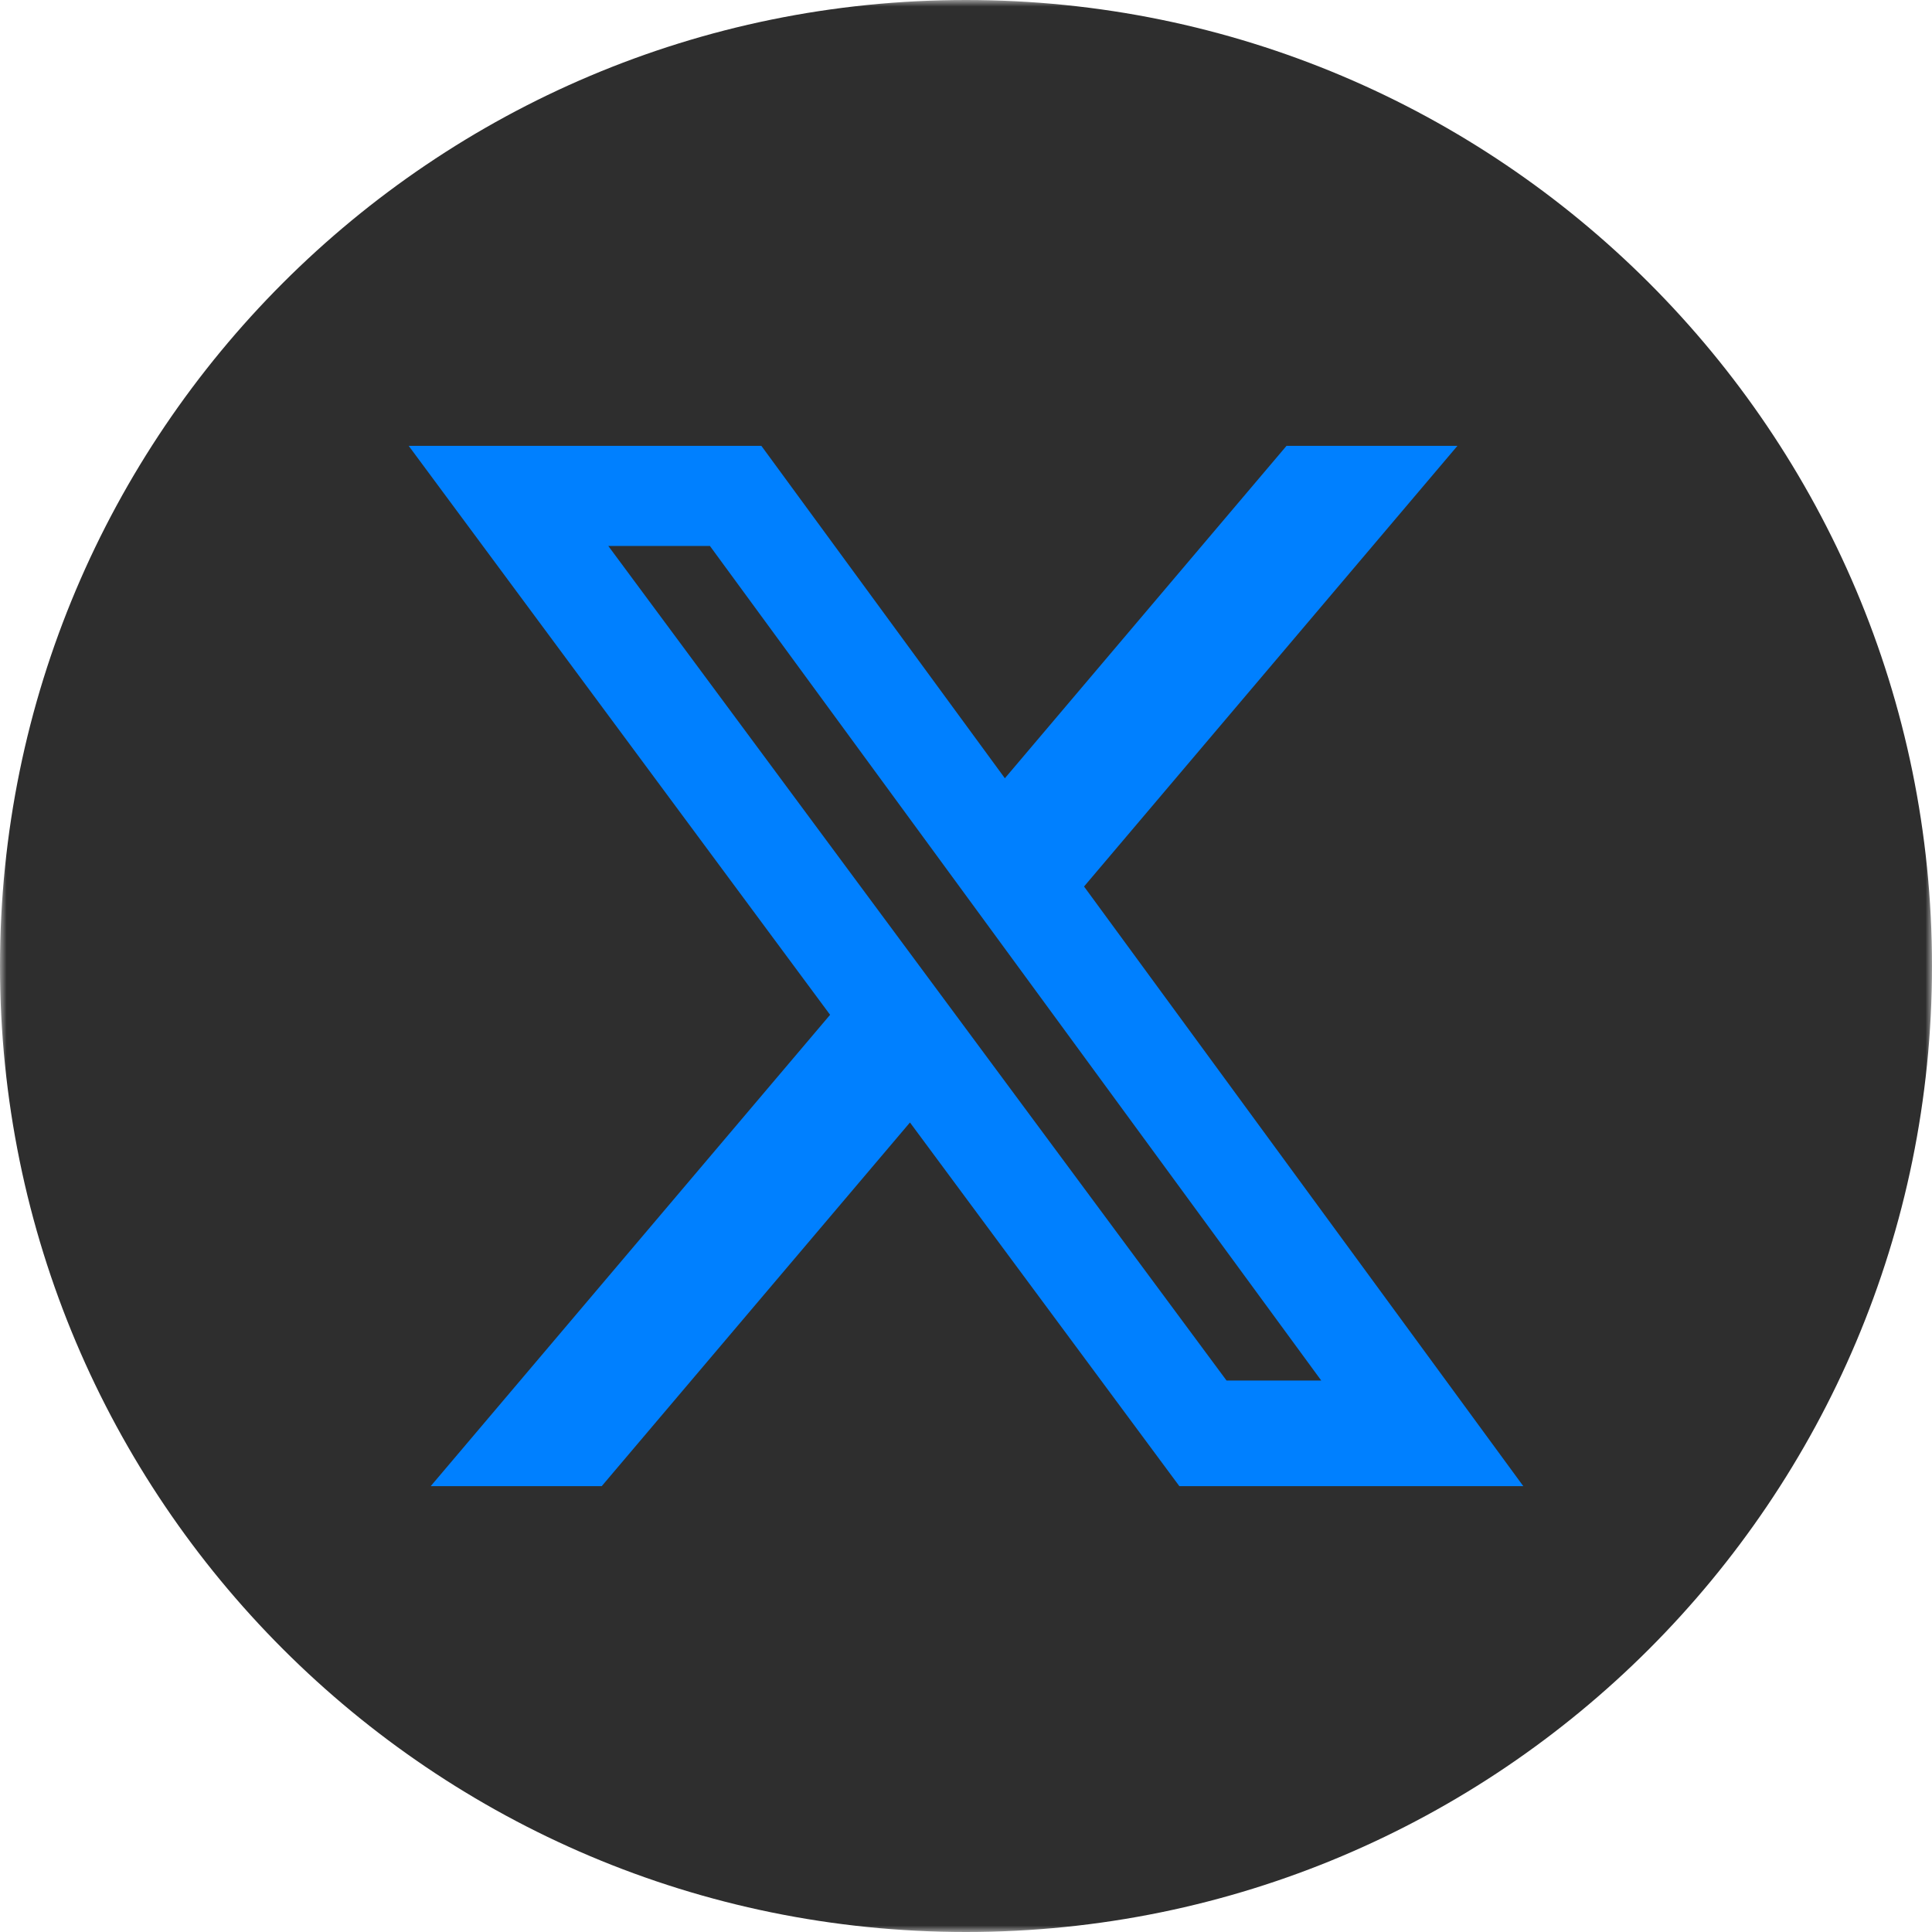
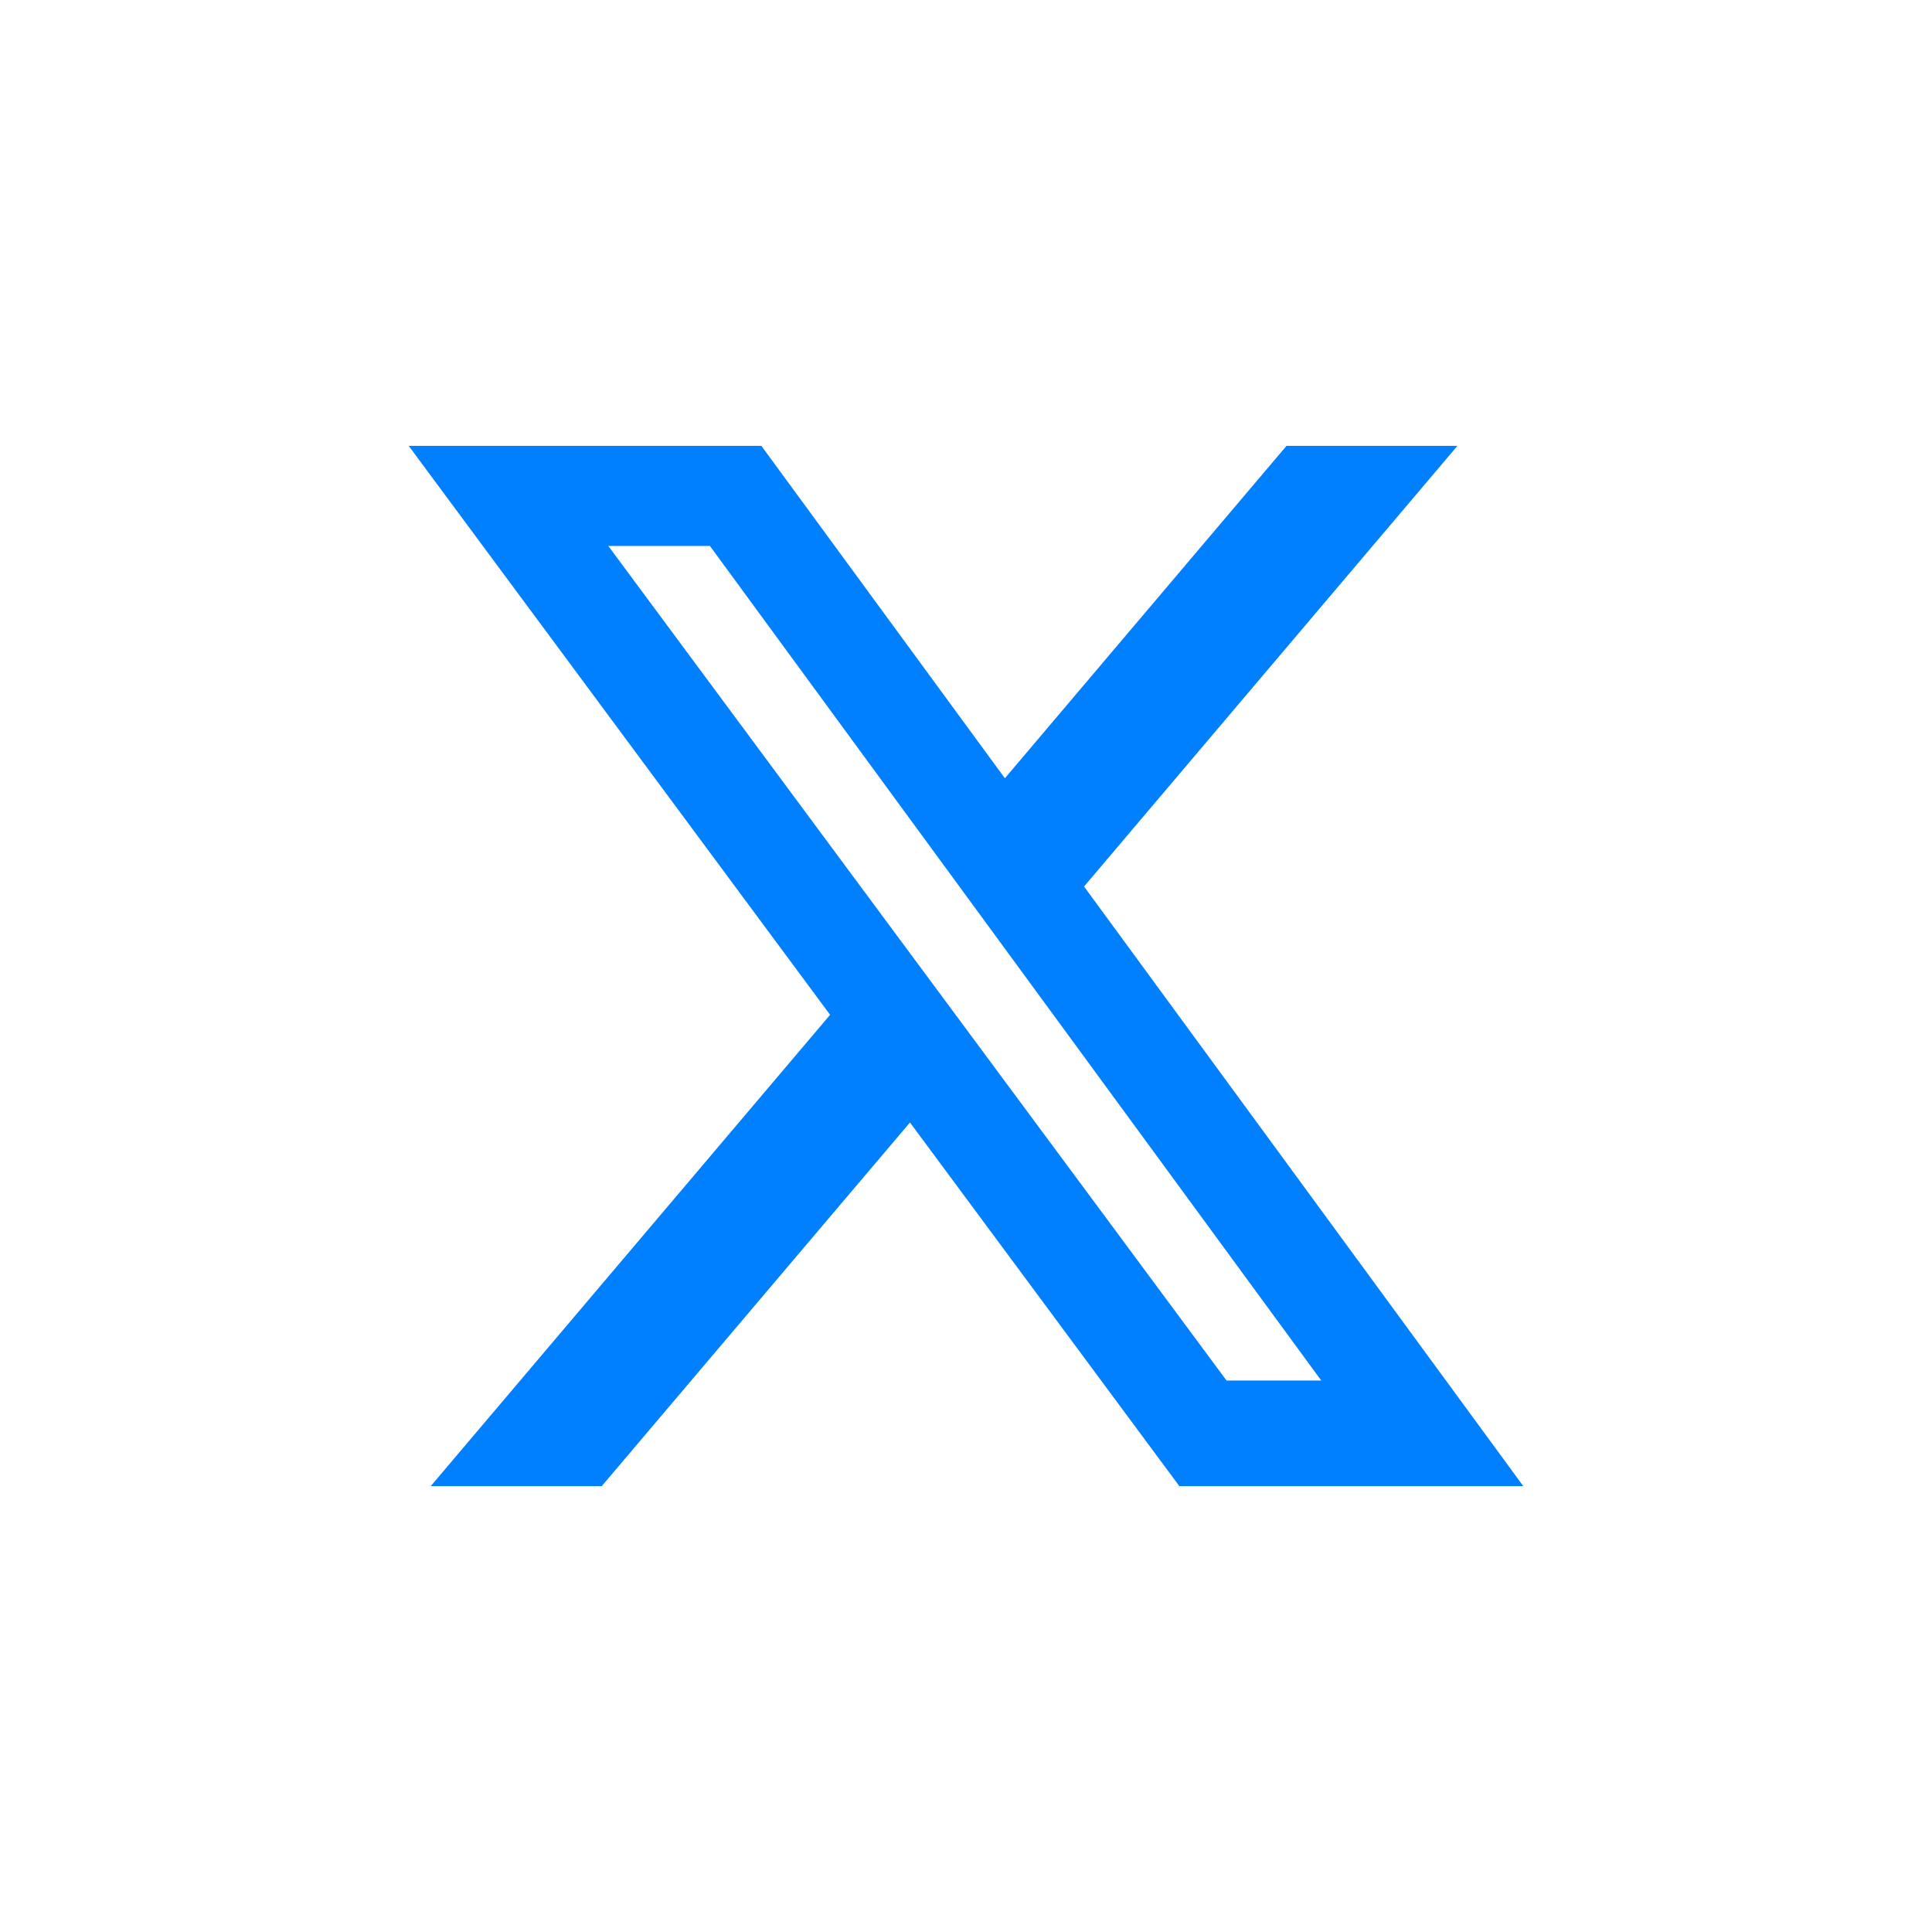
<svg xmlns="http://www.w3.org/2000/svg" width="148" height="148" viewBox="0 0 148 148" fill="none">
  <g clip-path="url(#clip0_312_40)">
    <mask id="mask0_312_40" style="mask-type:luminance" maskUnits="userSpaceOnUse" x="0" y="0" width="148" height="148">
      <path d="M148 0H0V148H148V0Z" fill="white" />
    </mask>
    <g mask="url(#mask0_312_40)">
-       <path d="M74 148C114.869 148 148 114.869 148 74C148 33.131 114.869 0 74 0C33.131 0 0 33.131 0 74C0 114.869 33.131 148 74 148Z" fill="#2E2E2E" />
      <path d="M98.553 34.154H111.646L83.042 67.911L116.692 113.846H90.344L69.707 85.987L46.094 113.846H32.994L63.589 77.739L31.308 34.154H58.324L76.978 59.618L98.553 34.154ZM93.958 105.754H101.213L54.382 41.821H46.597L93.958 105.754Z" fill="#0080FF" />
    </g>
  </g>
  <defs>
    <clipPath id="clip0_312_40">
      <rect width="148" height="148" fill="white" />
    </clipPath>
  </defs>
</svg>